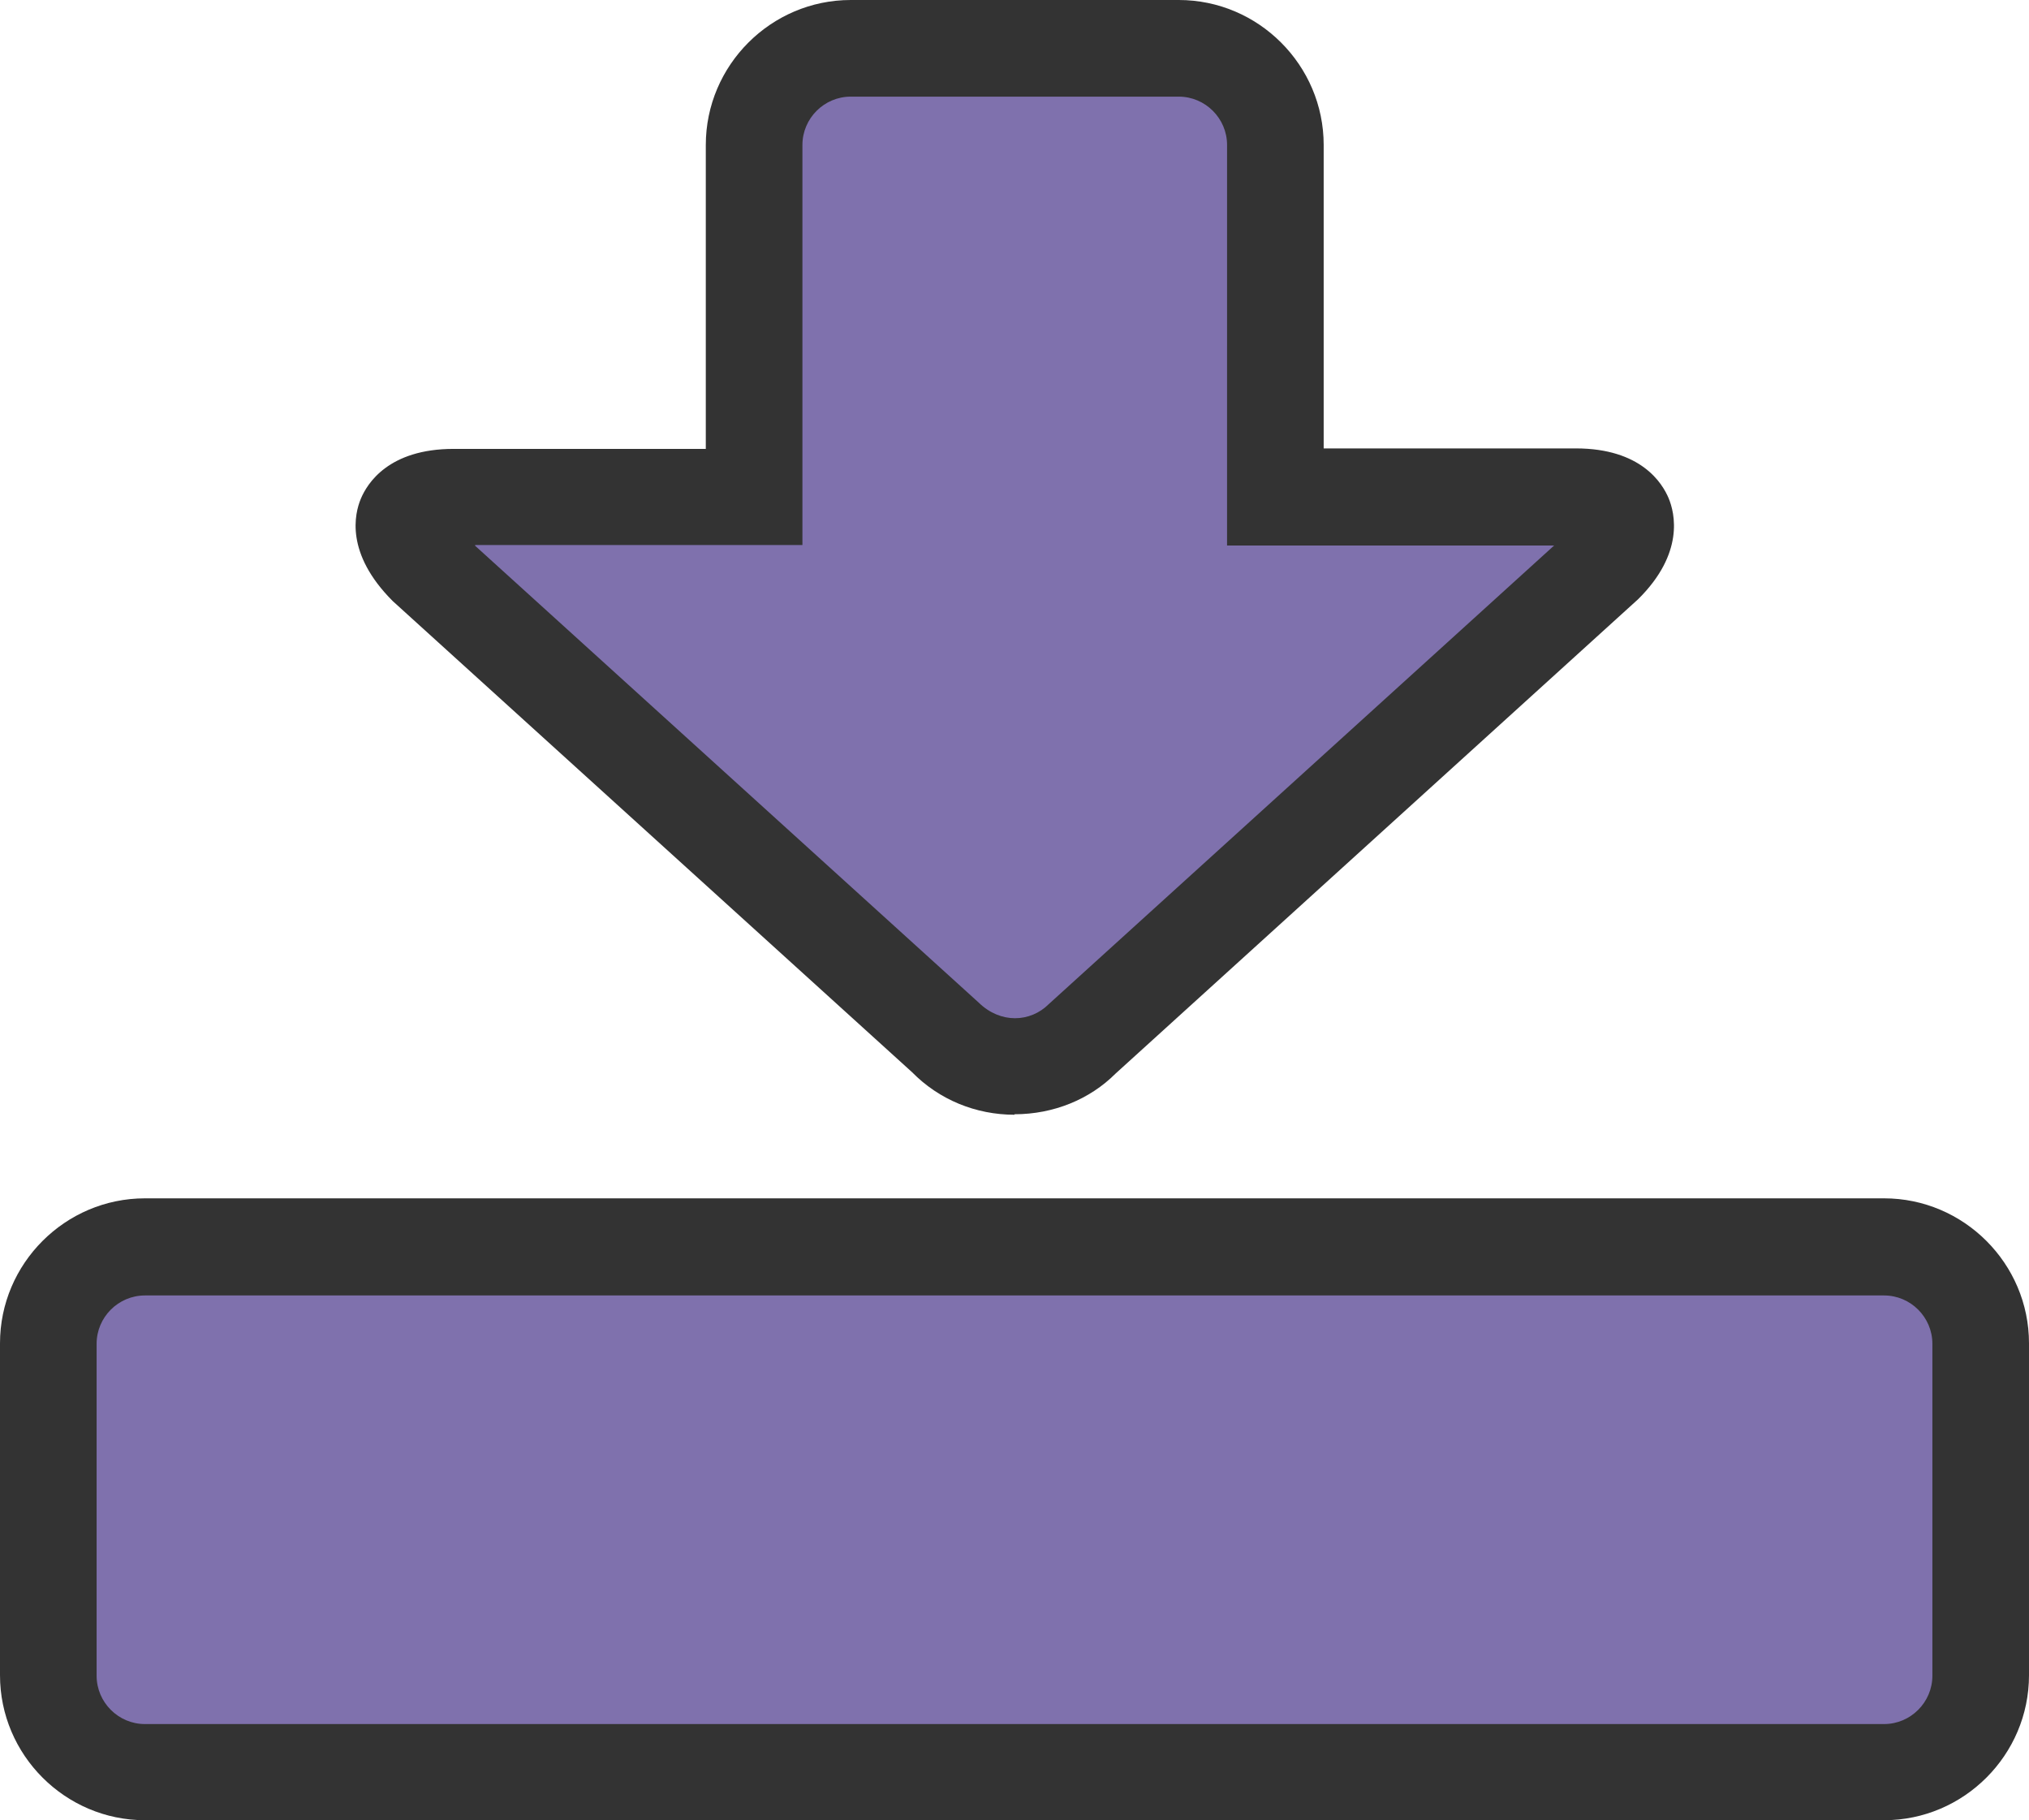
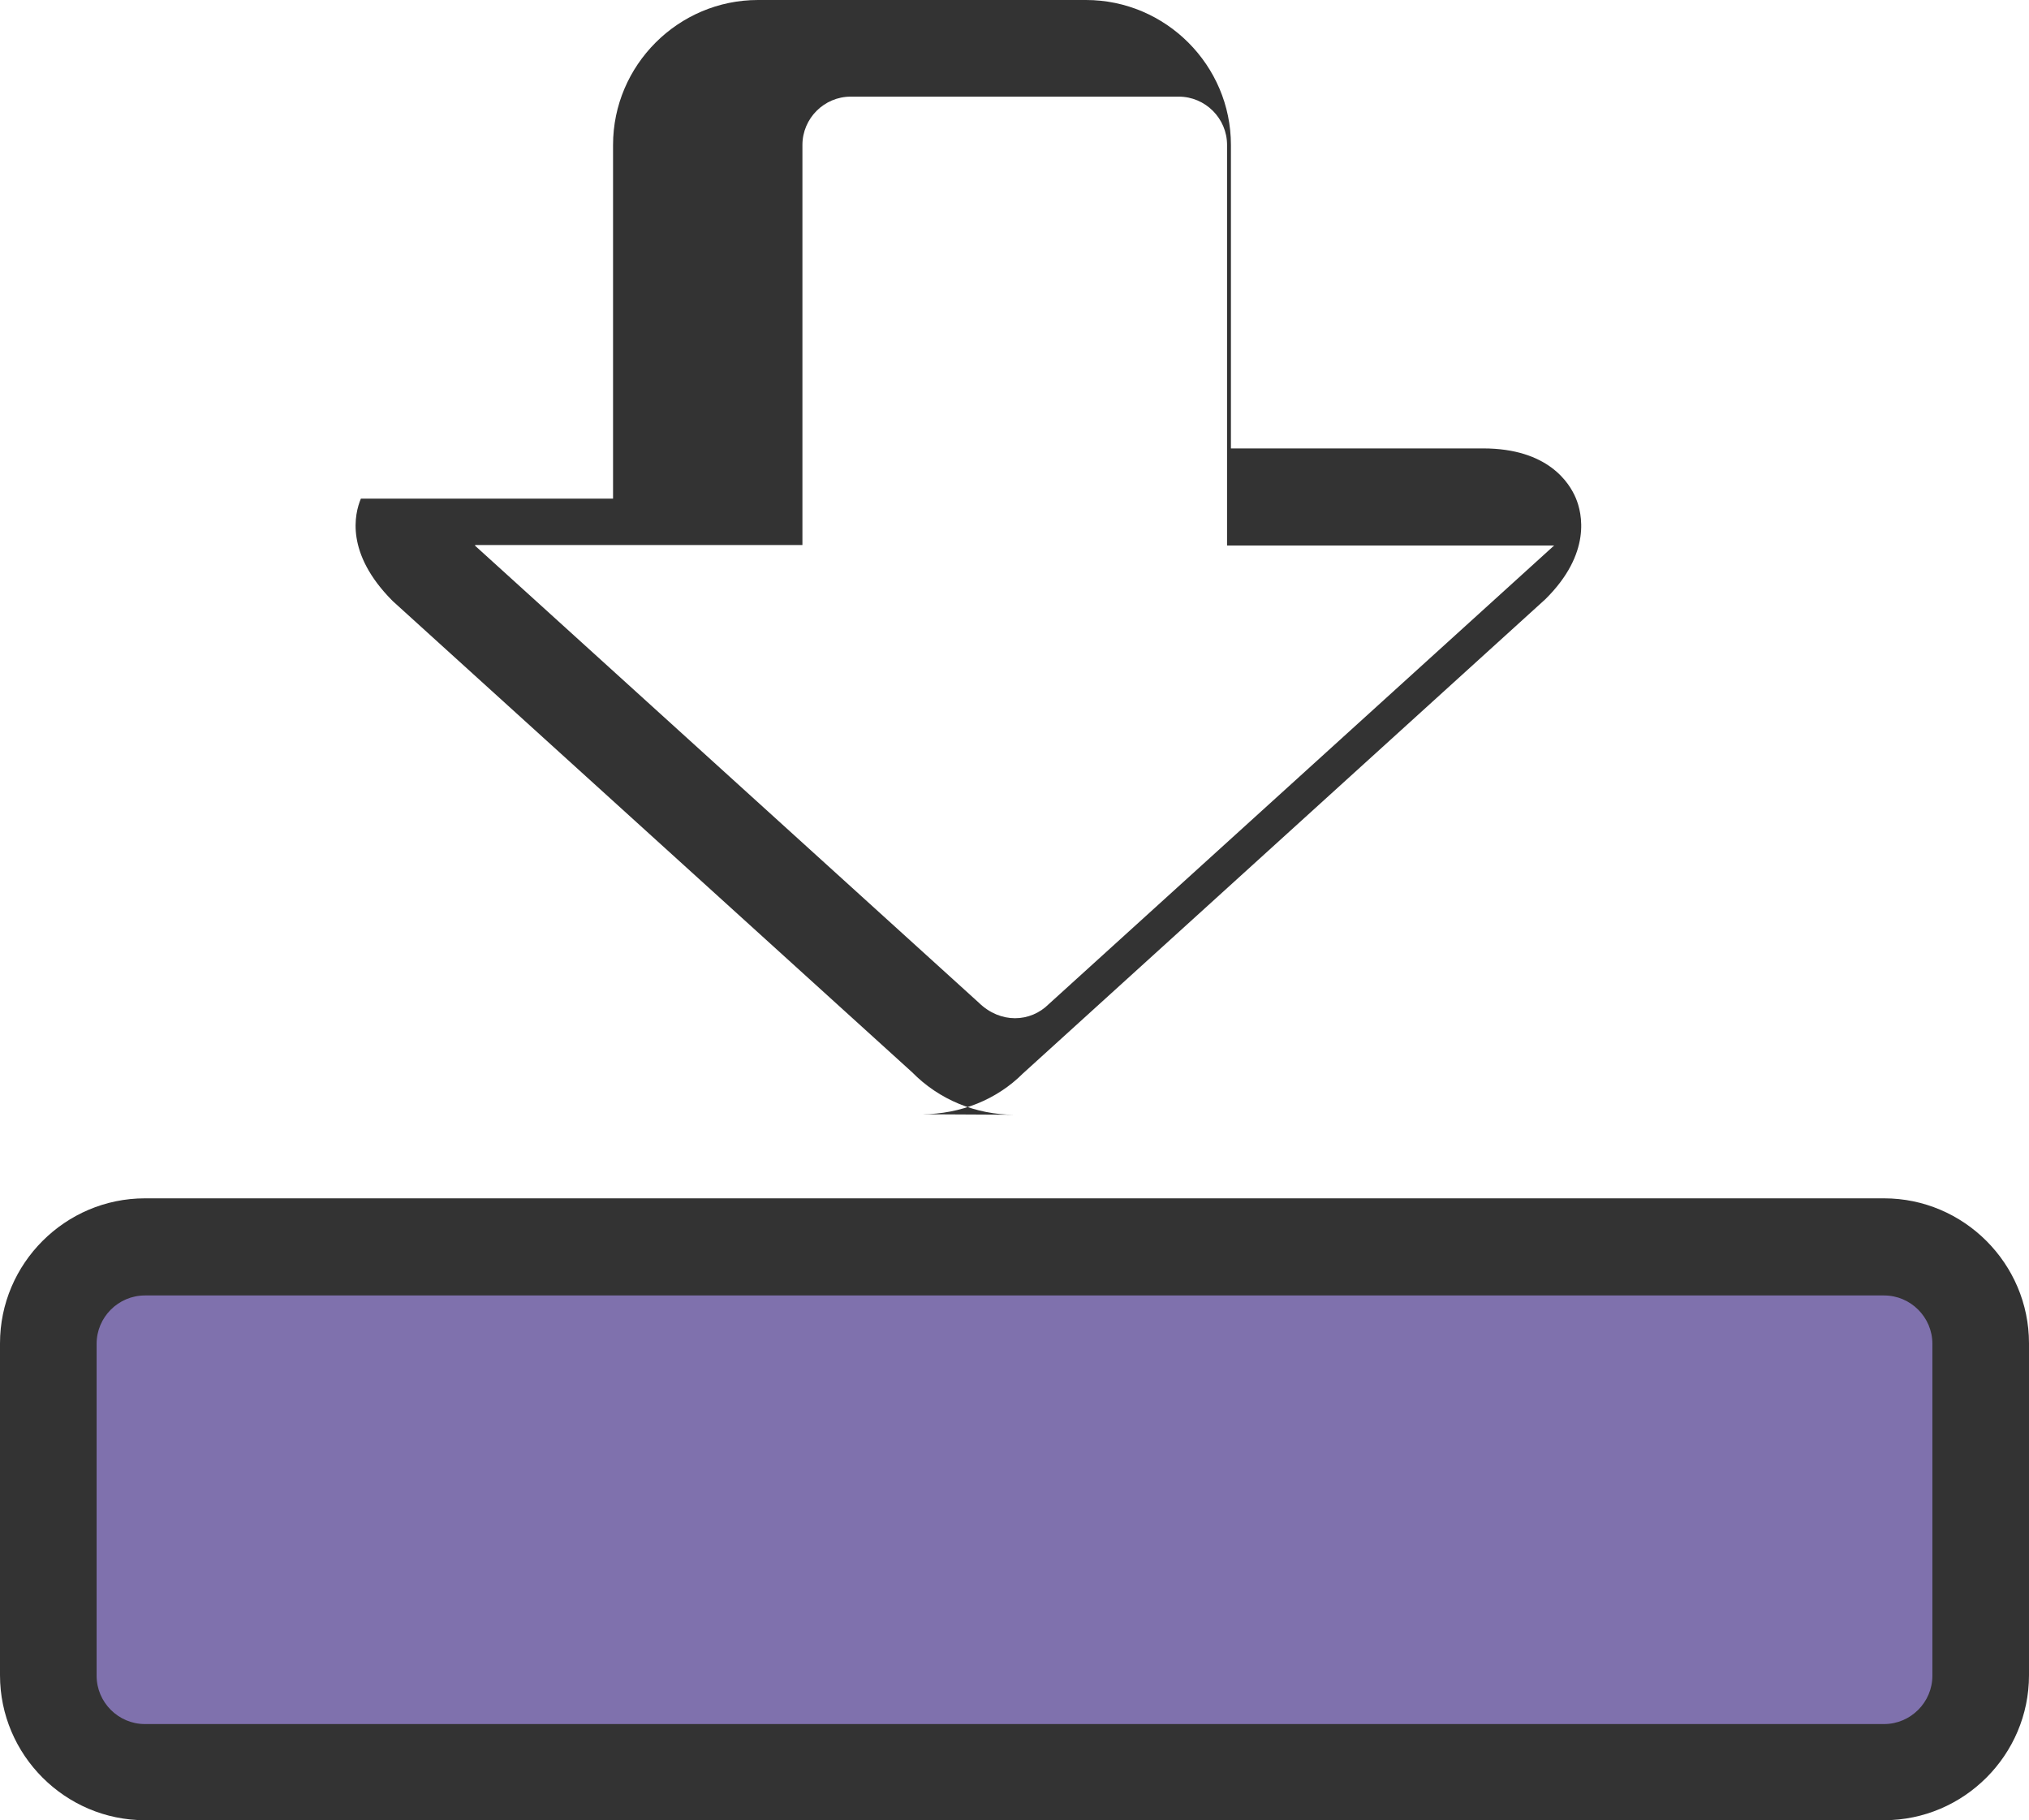
<svg xmlns="http://www.w3.org/2000/svg" id="_レイヤー_2" width="42" height="37.67" viewBox="0 0 42 37.67">
  <defs>
    <style>.cls-1{fill:#333;}.cls-2{fill:#7f71ad;}</style>
  </defs>
  <g id="_レイヤー_1-2">
    <g>
      <g>
        <rect class="cls-2" x="1" y="25.81" width="40" height="10.87" rx="2" ry="2" />
        <path class="cls-1" d="m39,37.67H3c-1.65,0-3-1.35-3-3v-6.87c0-1.65,1.35-3,3-3h36c1.65,0,3,1.35,3,3v6.87c0,1.65-1.35,3-3,3ZM3,26.81c-.55,0-1,.45-1,1v6.87c0,.55.45,1,1,1h36c.55,0,1-.45,1-1v-6.87c0-.55-.45-1-1-1H3Z" />
      </g>
      <g>
-         <path class="cls-2" d="m32.62,10.28h-6.22V3c0-1.1-.9-2-2-2h-6.79c-1.1,0-2,.9-2,2v7.28h-6.22c-1.1,0-1.36.64-.59,1.41l10.79,9.79c.78.78,2.05.78,2.83,0l10.79-9.79c.78-.78.51-1.41-.59-1.41Z" />
-         <path class="cls-1" d="m21,23.07c-.8,0-1.56-.31-2.12-.88l-10.75-9.75c-.99-.99-.79-1.81-.66-2.12s.57-1.03,1.92-1.03h5.22V3c0-1.65,1.35-3,3-3h6.79c1.65,0,3,1.35,3,3v6.28h5.22c1.35,0,1.79.72,1.92,1.03s.33,1.14-.63,2.09l-10.82,9.82c-.53.53-1.28.84-2.09.84Zm-11.17-11.78l10.43,9.46c.45.44,1.07.41,1.45.03l10.46-9.49h-6.77V3c0-.55-.45-1-1-1h-6.79c-.55,0-1,.45-1,1v8.28h-6.77Z" />
+         <path class="cls-1" d="m21,23.07c-.8,0-1.56-.31-2.12-.88l-10.75-9.75c-.99-.99-.79-1.81-.66-2.12h5.22V3c0-1.65,1.35-3,3-3h6.79c1.65,0,3,1.35,3,3v6.28h5.22c1.35,0,1.79.72,1.92,1.03s.33,1.14-.63,2.09l-10.82,9.82c-.53.53-1.28.84-2.09.84Zm-11.17-11.78l10.43,9.46c.45.44,1.07.41,1.45.03l10.46-9.49h-6.77V3c0-.55-.45-1-1-1h-6.79c-.55,0-1,.45-1,1v8.28h-6.77Z" />
      </g>
    </g>
  </g>
</svg>